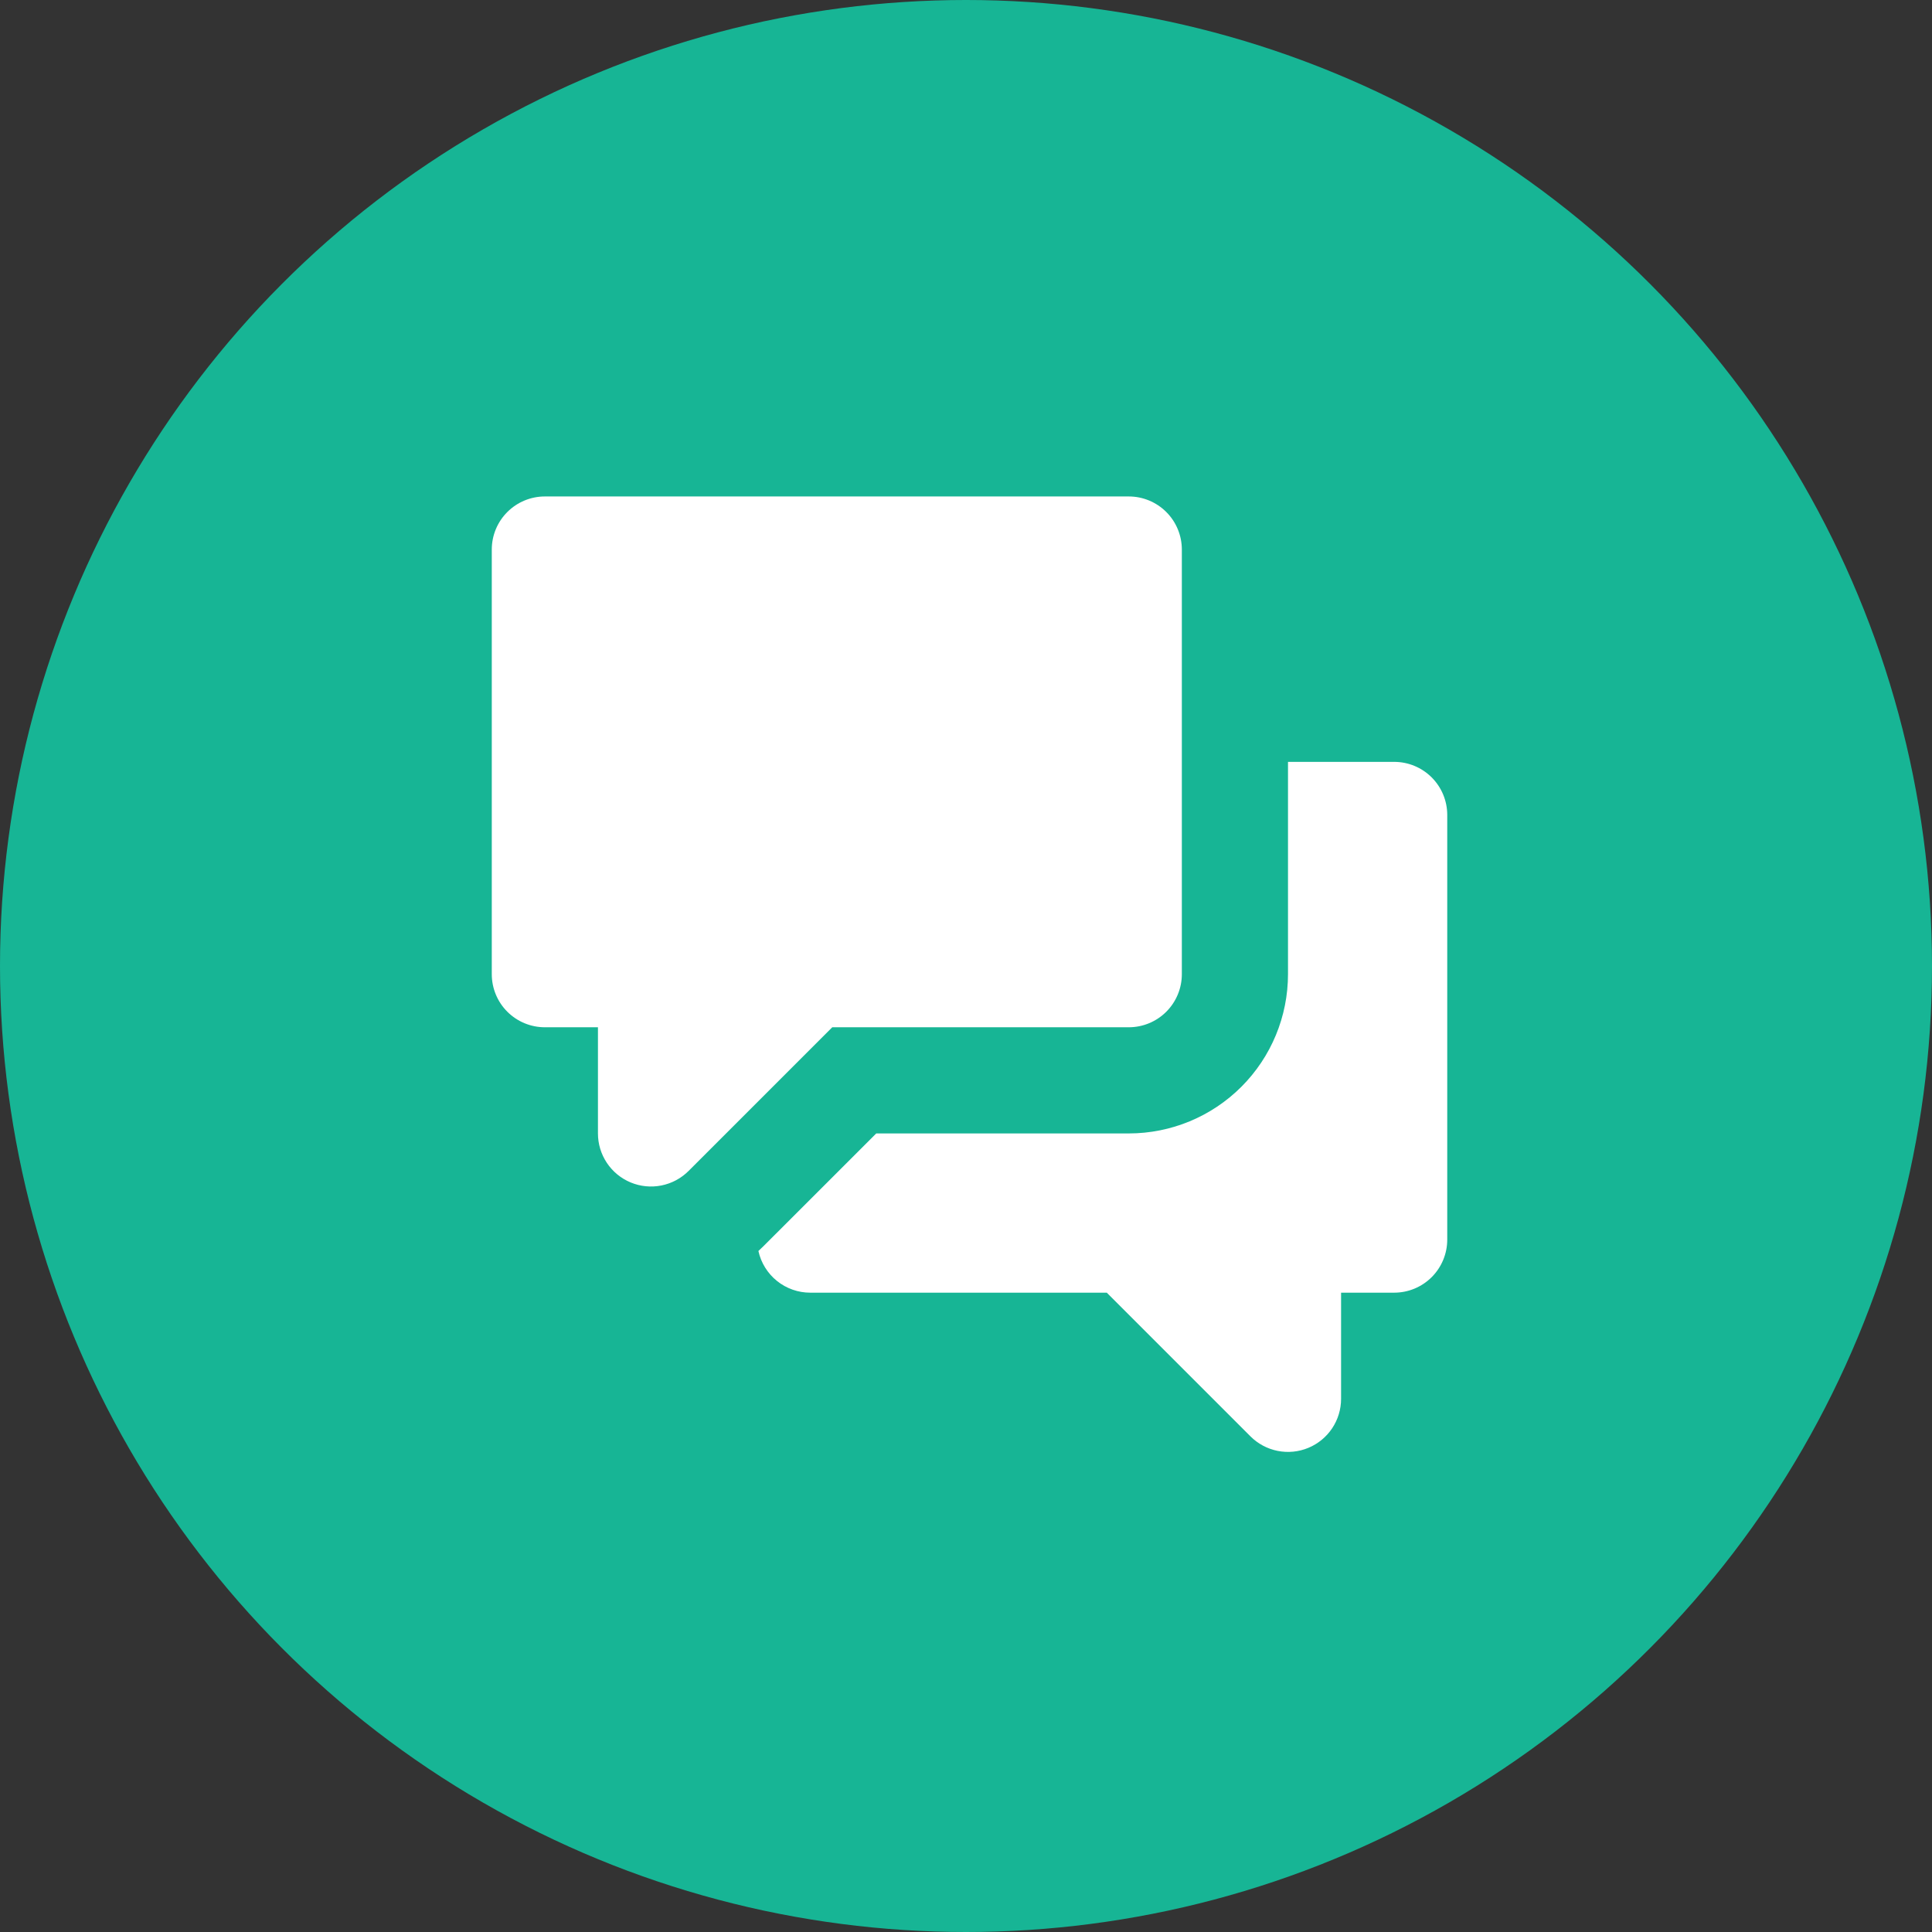
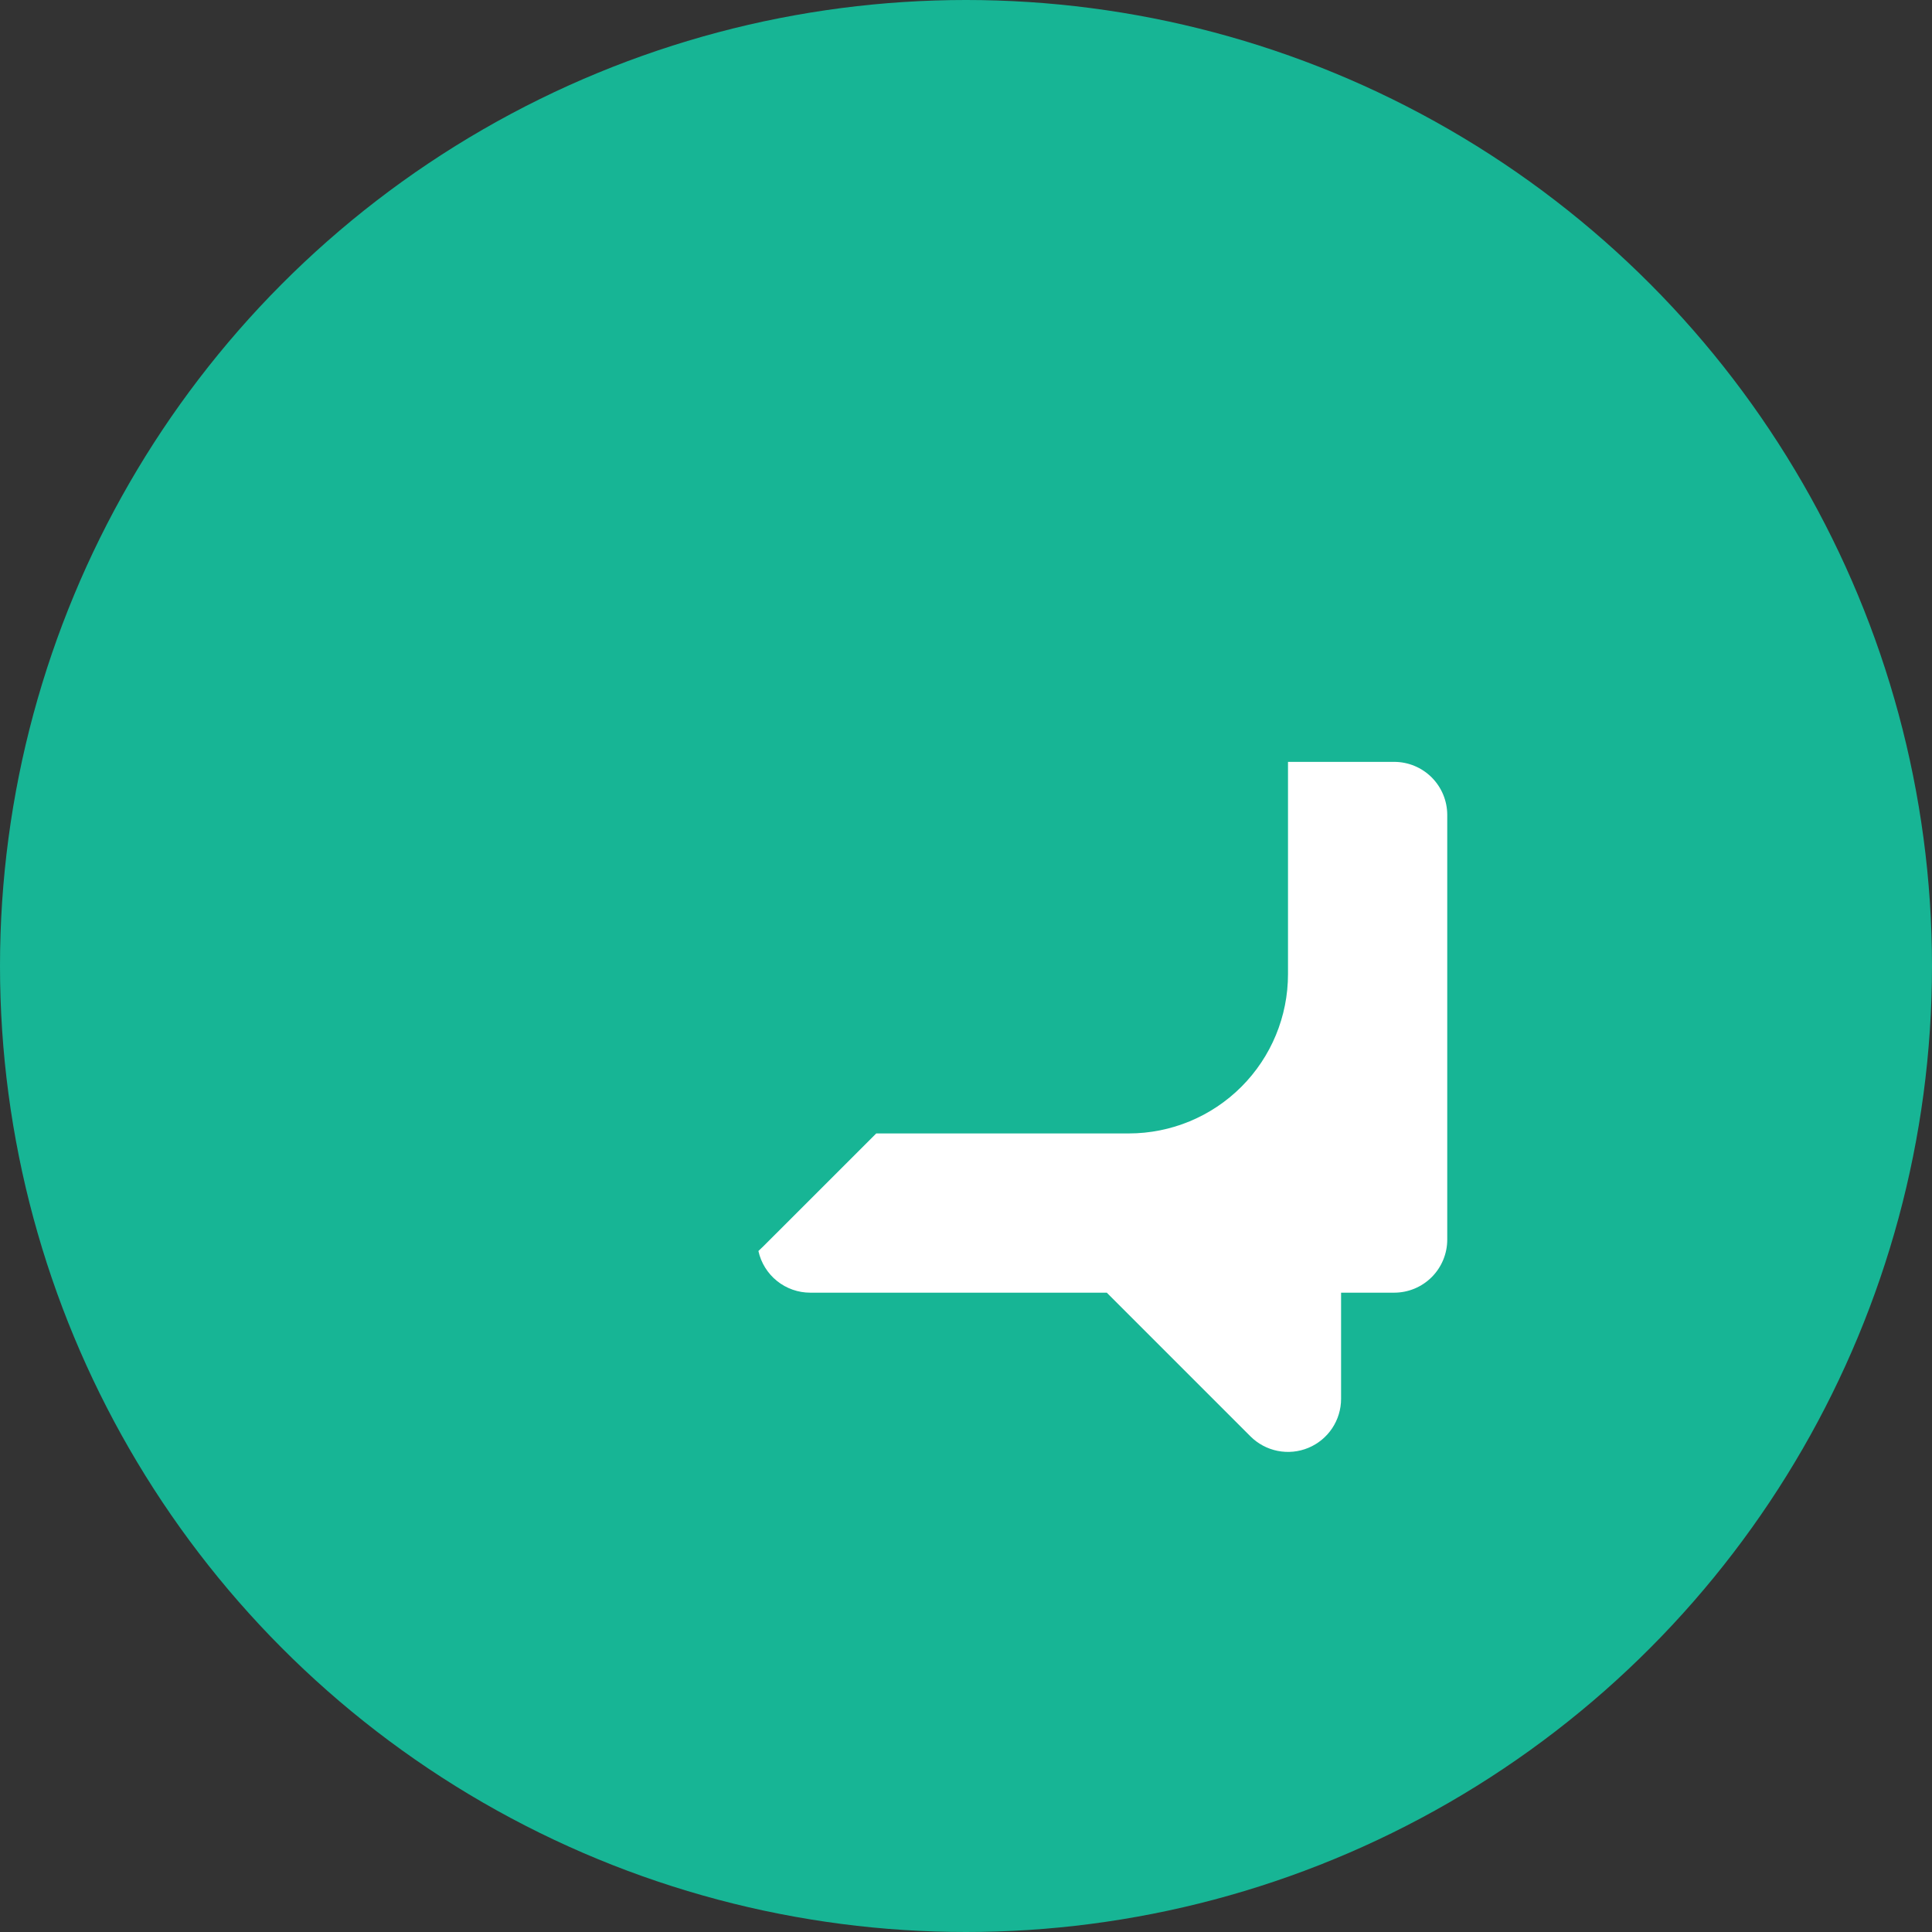
<svg xmlns="http://www.w3.org/2000/svg" width="185" height="185" viewBox="0 0 185 185" fill="none">
  <rect x="0" y="0" width="185" height="185" fill="#333333" stroke="none" />
  <circle cx="92.5" cy="92.5" r="92.5" fill="#17B595" />
-   <path fill-rule="evenodd" clip-rule="evenodd" d="M52.174 47.539C50.826 47.539 49.533 48.075 48.58 49.028C47.626 49.981 47.091 51.274 47.091 52.622V93.284C47.091 94.633 47.626 95.925 48.58 96.879C49.533 97.832 50.826 98.367 52.174 98.367H57.257V108.533C57.257 109.538 57.555 110.521 58.113 111.356C58.672 112.192 59.466 112.843 60.394 113.228C61.323 113.613 62.345 113.713 63.331 113.517C64.316 113.321 65.222 112.837 65.933 112.127L79.692 98.367H108.085C109.433 98.367 110.726 97.832 111.679 96.879C112.632 95.925 113.168 94.633 113.168 93.284V52.622C113.168 51.274 112.632 49.981 111.679 49.028C110.726 48.075 109.433 47.539 108.085 47.539H52.174Z" fill="white" />
  <path fill-rule="evenodd" clip-rule="evenodd" d="M72.622 119.791C72.791 119.636 72.957 119.476 73.12 119.314L83.906 108.533H108.085C112.129 108.533 116.008 106.926 118.867 104.067C121.727 101.207 123.333 97.329 123.333 93.284V72.953H133.499C134.847 72.953 136.14 73.489 137.093 74.442C138.046 75.395 138.582 76.688 138.582 78.036V118.699C138.582 120.047 138.046 121.339 137.093 122.293C136.14 123.246 134.847 123.781 133.499 123.781H128.416V133.947C128.416 134.952 128.118 135.935 127.559 136.77C127.001 137.606 126.207 138.257 125.278 138.642C124.35 139.027 123.328 139.127 122.342 138.931C121.356 138.735 120.451 138.251 119.74 137.541L105.981 123.781H77.588C76.43 123.782 75.305 123.387 74.402 122.661C73.499 121.935 72.871 120.923 72.622 119.791Z" fill="white" />
</svg>